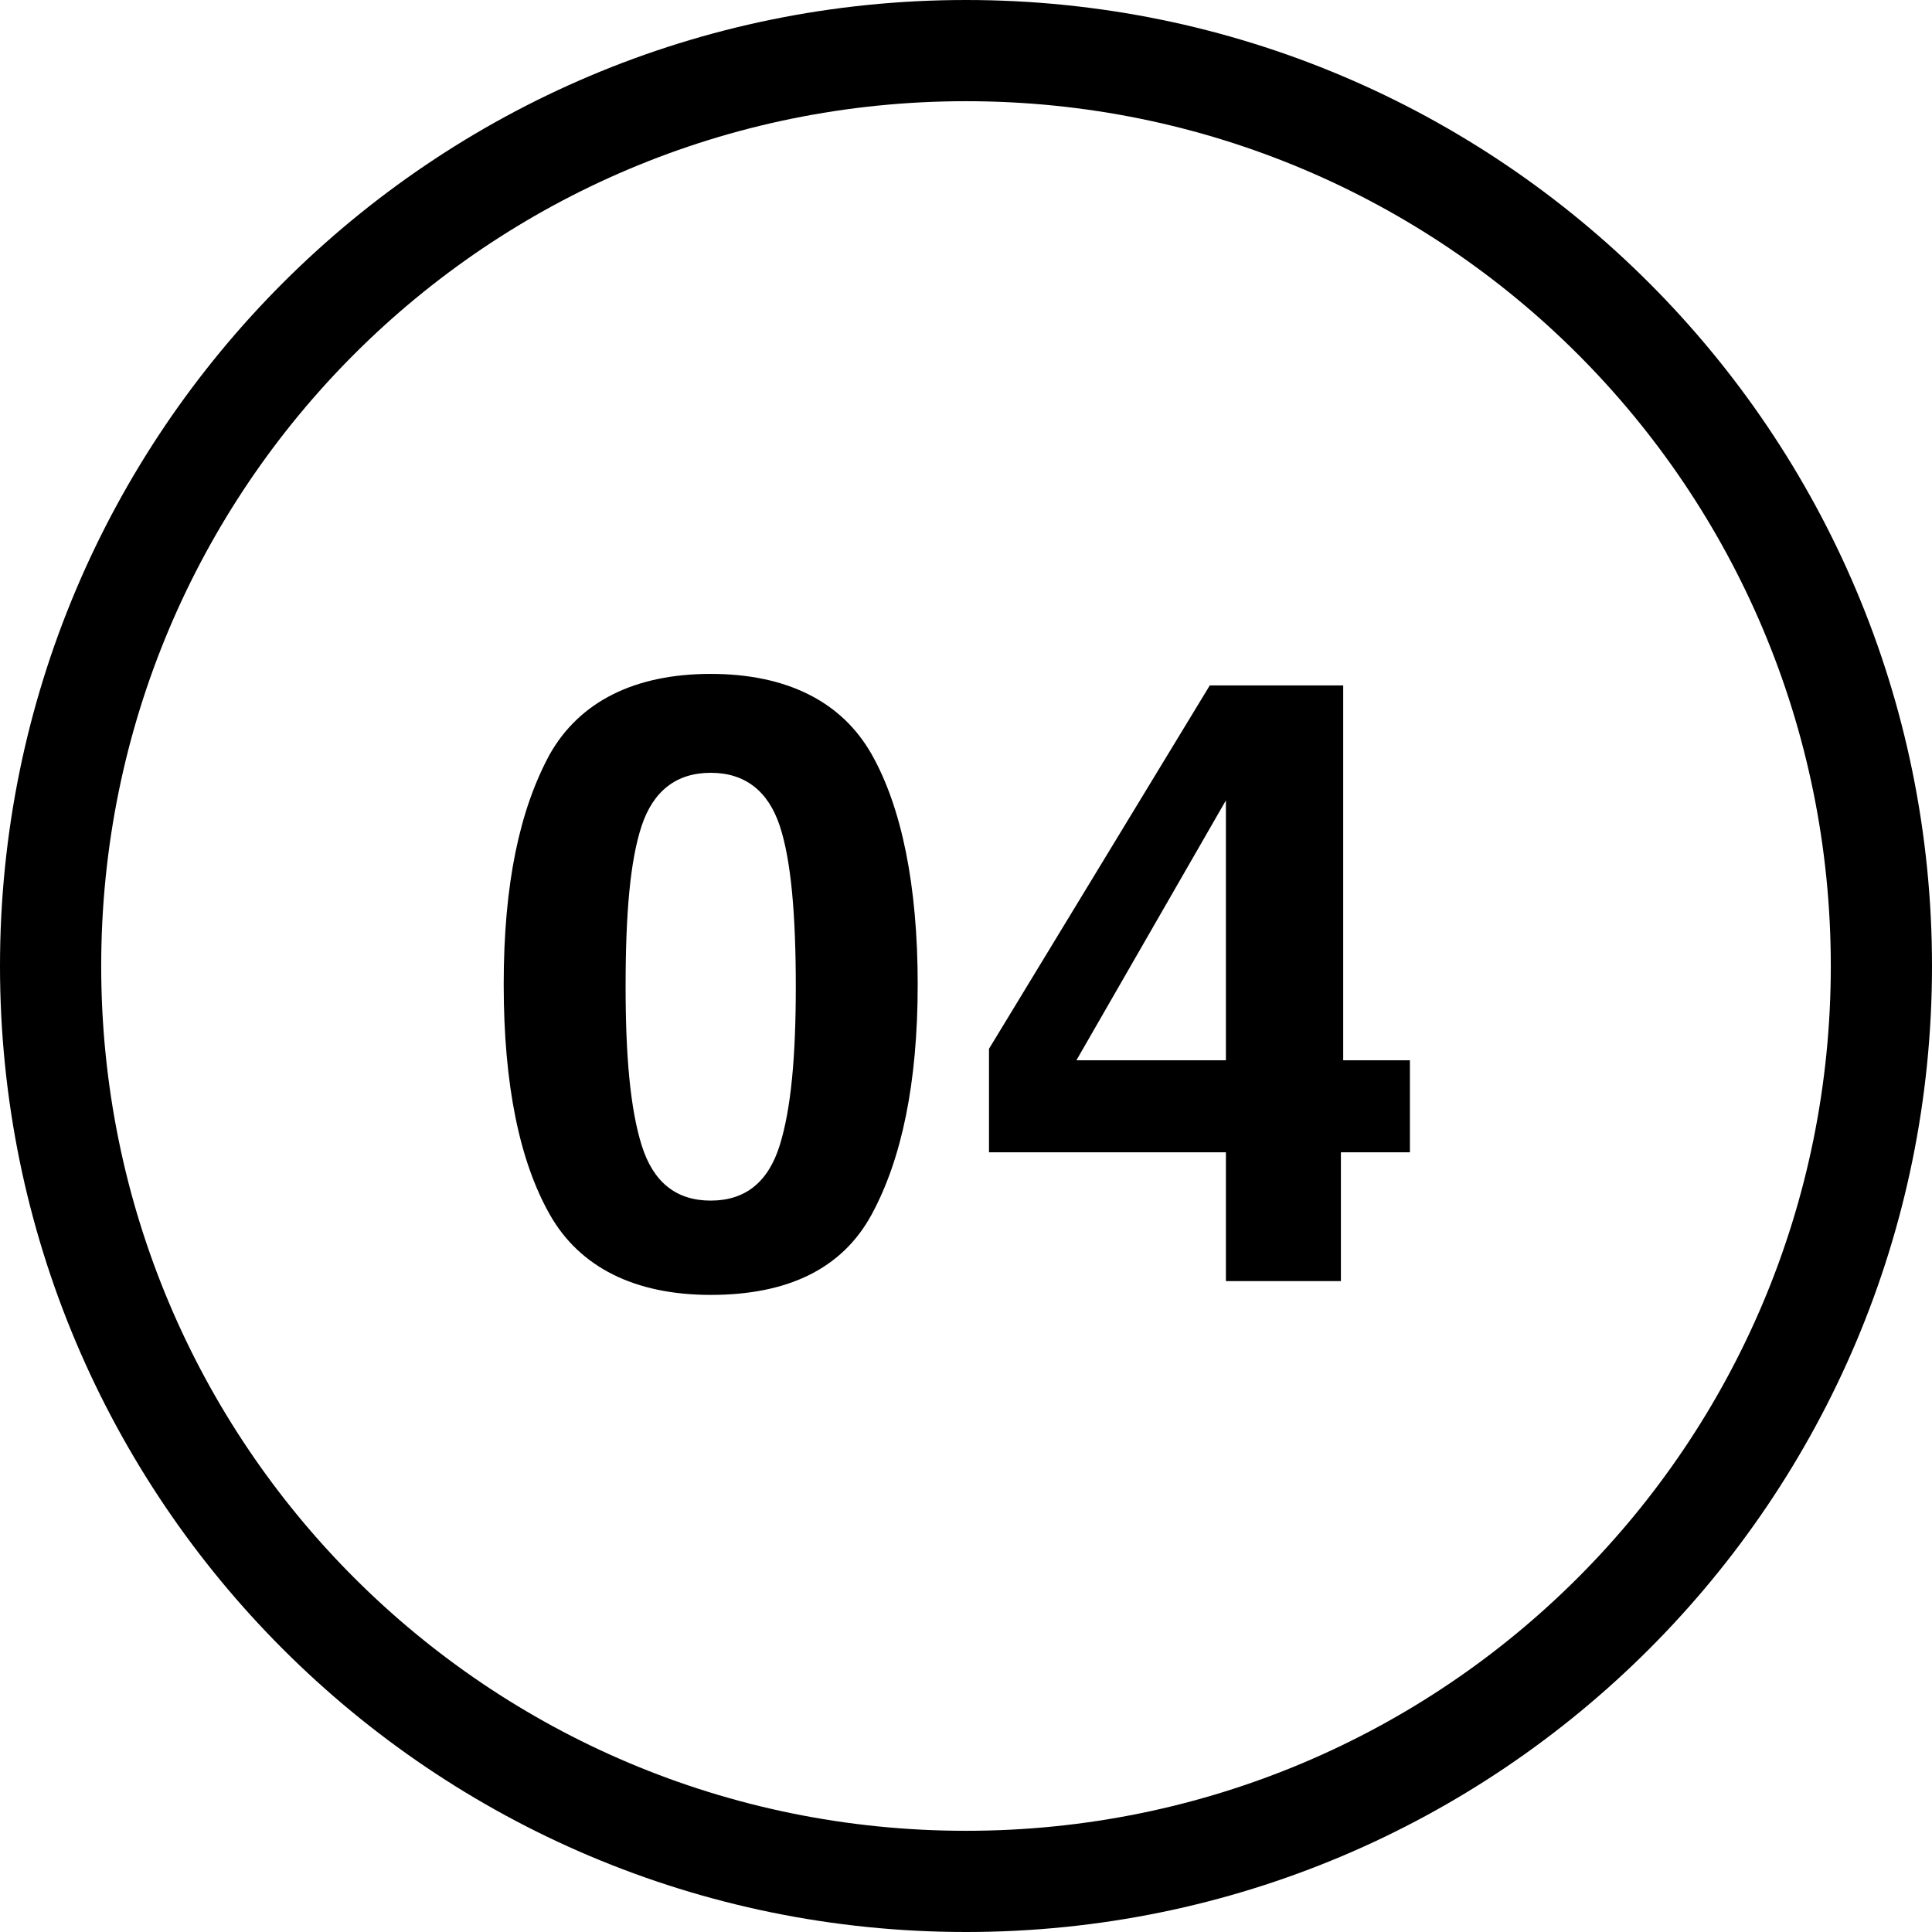
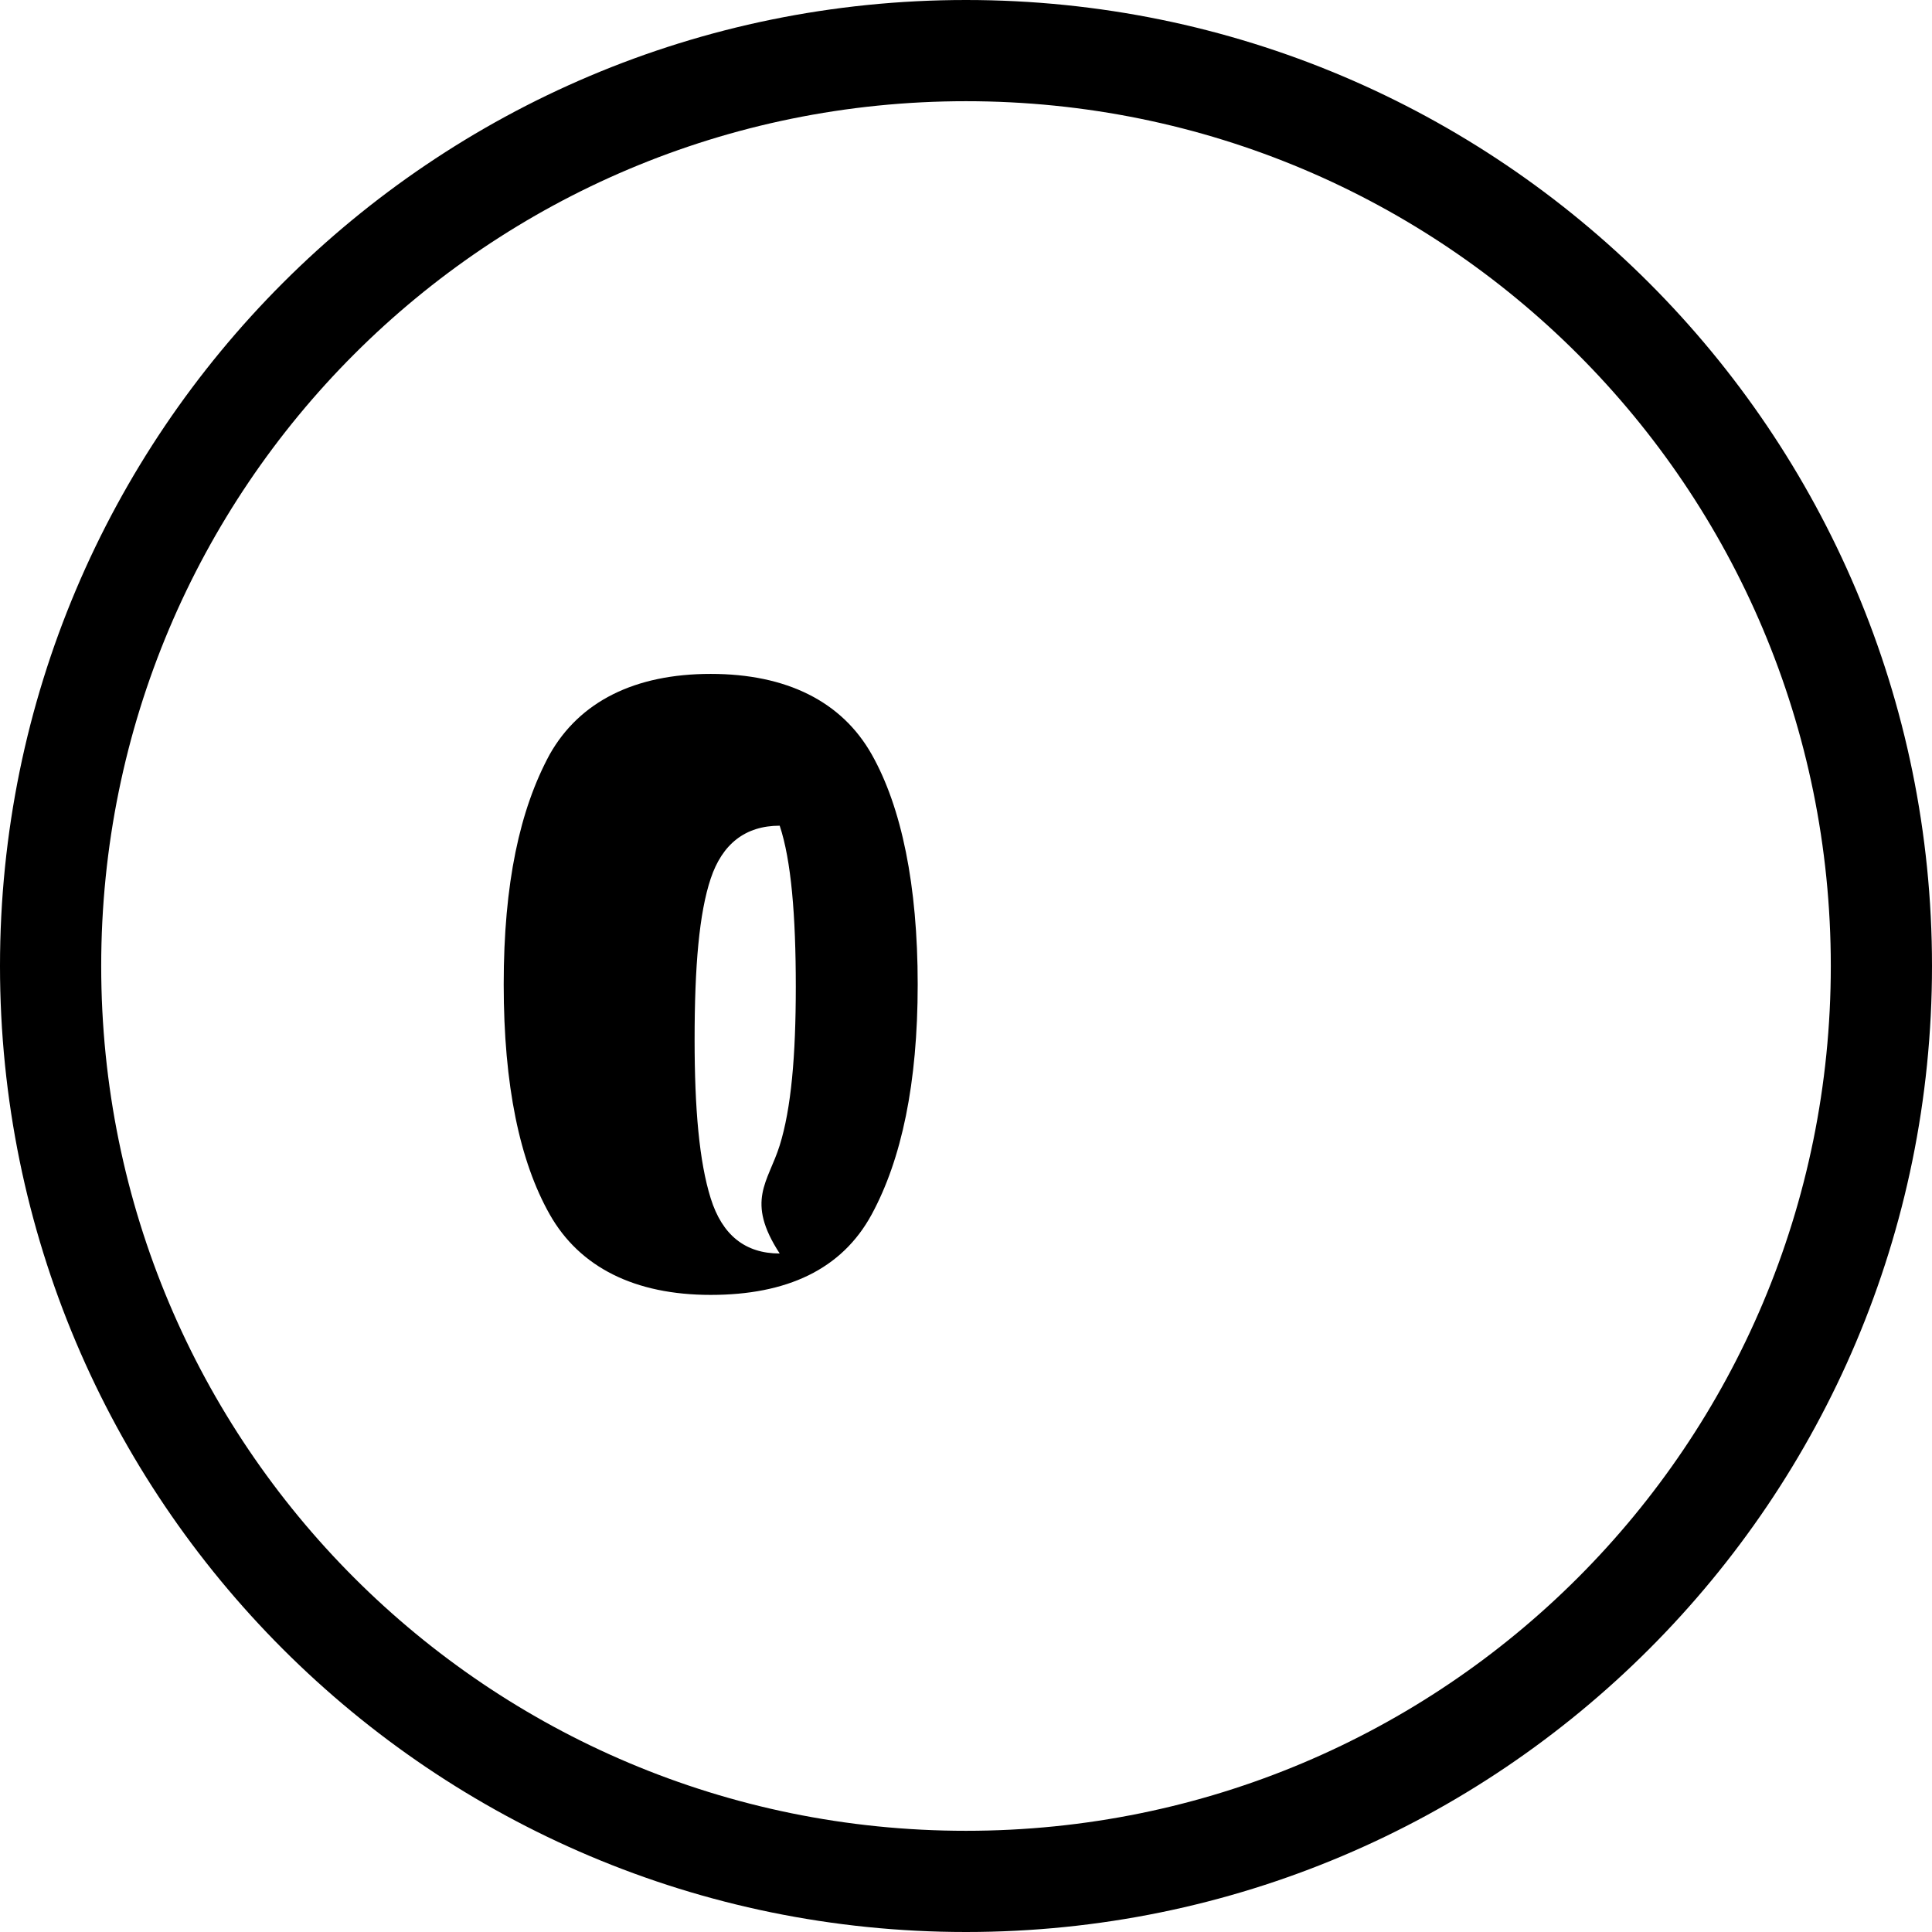
<svg xmlns="http://www.w3.org/2000/svg" version="1.1" id="レイヤー_1" x="0px" y="0px" viewBox="0 0 84 84" style="enable-background:new 0 0 84 84;" xml:space="preserve">
  <g>
    <g>
-       <path d="M30.9,56.3c-3.3,0-5.7-1.2-7-3.5c-1.3-2.3-2-5.6-2-10s0.7-7.6,2-10c1.3-2.3,3.7-3.5,7-3.5s5.7,1.2,7,3.5    c1.3,2.3,2,5.7,2,10s-0.7,7.6-2,10C36.6,55.2,34.2,56.3,30.9,56.3z M33.9,49.8c0.5-1.6,0.7-3.9,0.7-6.9c0-3.1-0.2-5.5-0.7-7    c-0.5-1.5-1.5-2.3-3-2.3c-1.5,0-2.5,0.8-3,2.3c-0.5,1.5-0.7,3.8-0.7,7c0,3,0.2,5.3,0.7,6.9c0.5,1.6,1.5,2.4,3,2.4    C32.4,52.2,33.4,51.4,33.9,49.8z" />
-       <path d="M61.3,46.1v4h-3v5.6h-5v-5.6H43v-4.5l9.6-15.8h5.8v16.3H61.3z M46.8,46.1h6.5V34.8L46.8,46.1z" />
+       <path d="M30.9,56.3c-3.3,0-5.7-1.2-7-3.5c-1.3-2.3-2-5.6-2-10s0.7-7.6,2-10c1.3-2.3,3.7-3.5,7-3.5s5.7,1.2,7,3.5    c1.3,2.3,2,5.7,2,10s-0.7,7.6-2,10C36.6,55.2,34.2,56.3,30.9,56.3z M33.9,49.8c0.5-1.6,0.7-3.9,0.7-6.9c0-3.1-0.2-5.5-0.7-7    c-1.5,0-2.5,0.8-3,2.3c-0.5,1.5-0.7,3.8-0.7,7c0,3,0.2,5.3,0.7,6.9c0.5,1.6,1.5,2.4,3,2.4    C32.4,52.2,33.4,51.4,33.9,49.8z" />
    </g>
    <path d="M42,84C18.8,84,0,65.2,0,42S18.8,0,42,0s42,18.8,42,42S65.2,84,42,84z M42,4.4C21.2,4.4,4.4,21.2,4.4,42S21.2,79.6,42,79.6   S79.6,62.8,79.6,42S62.8,4.4,42,4.4z" />
  </g>
</svg>